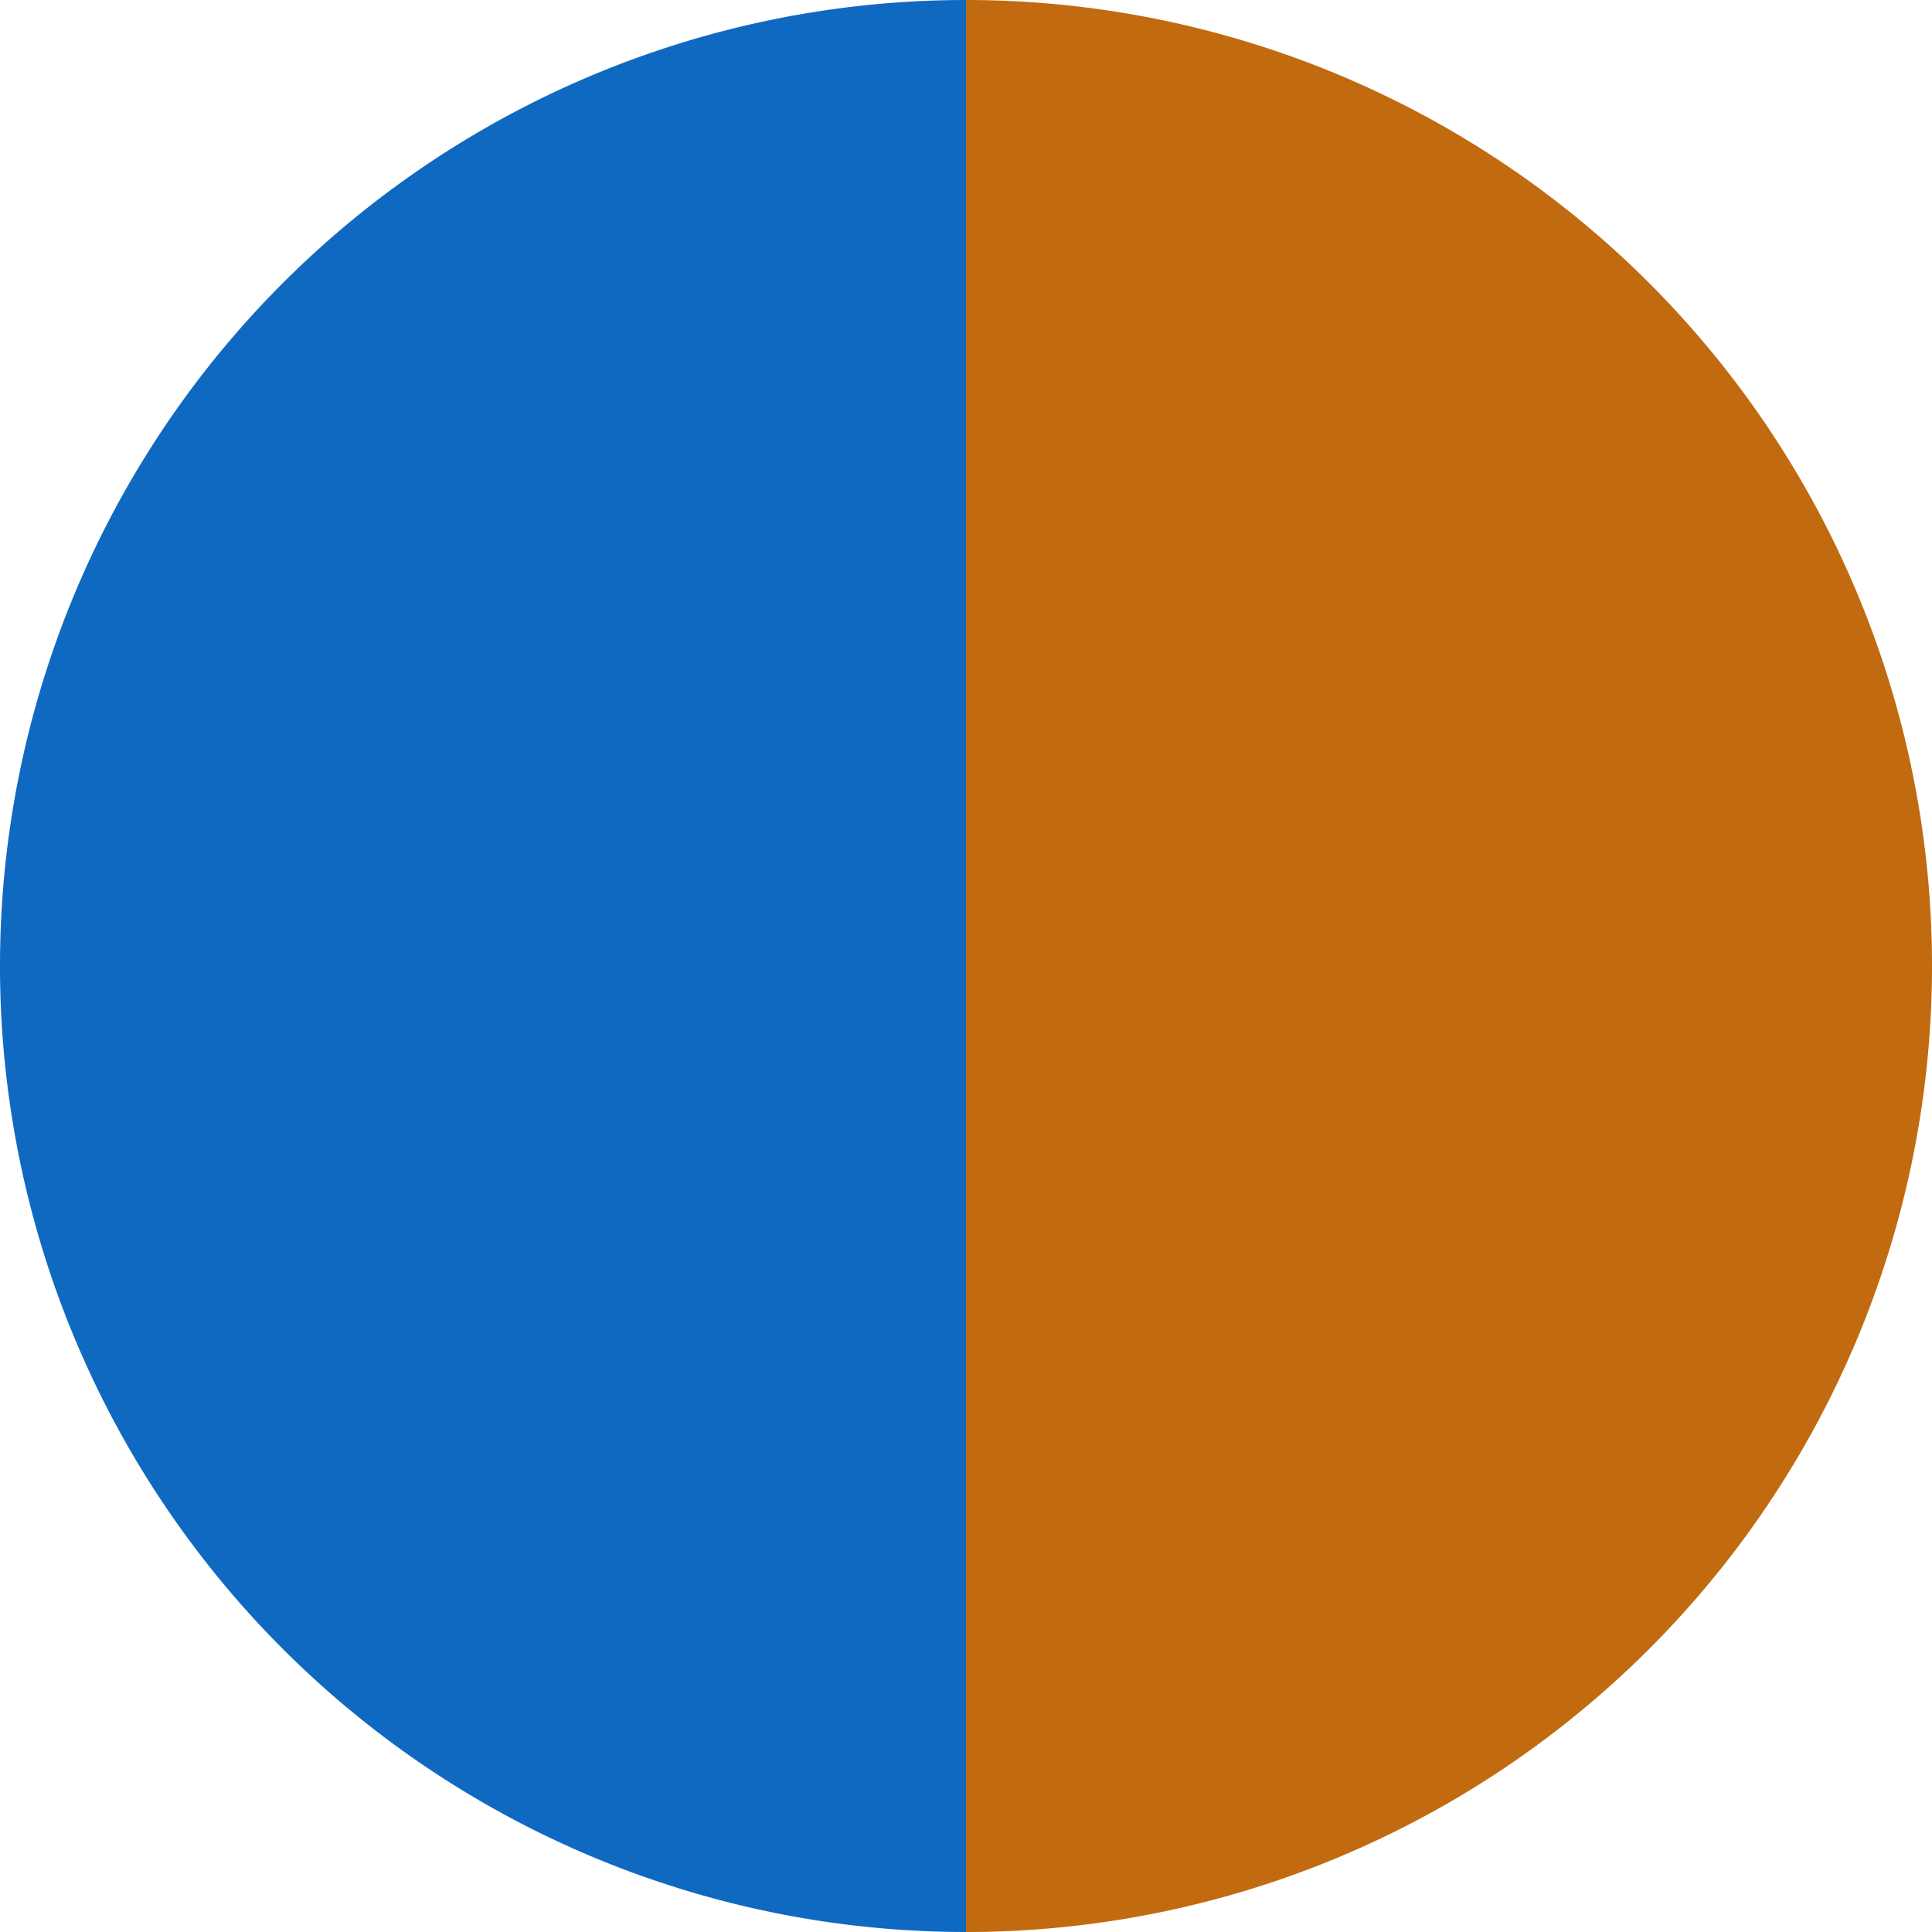
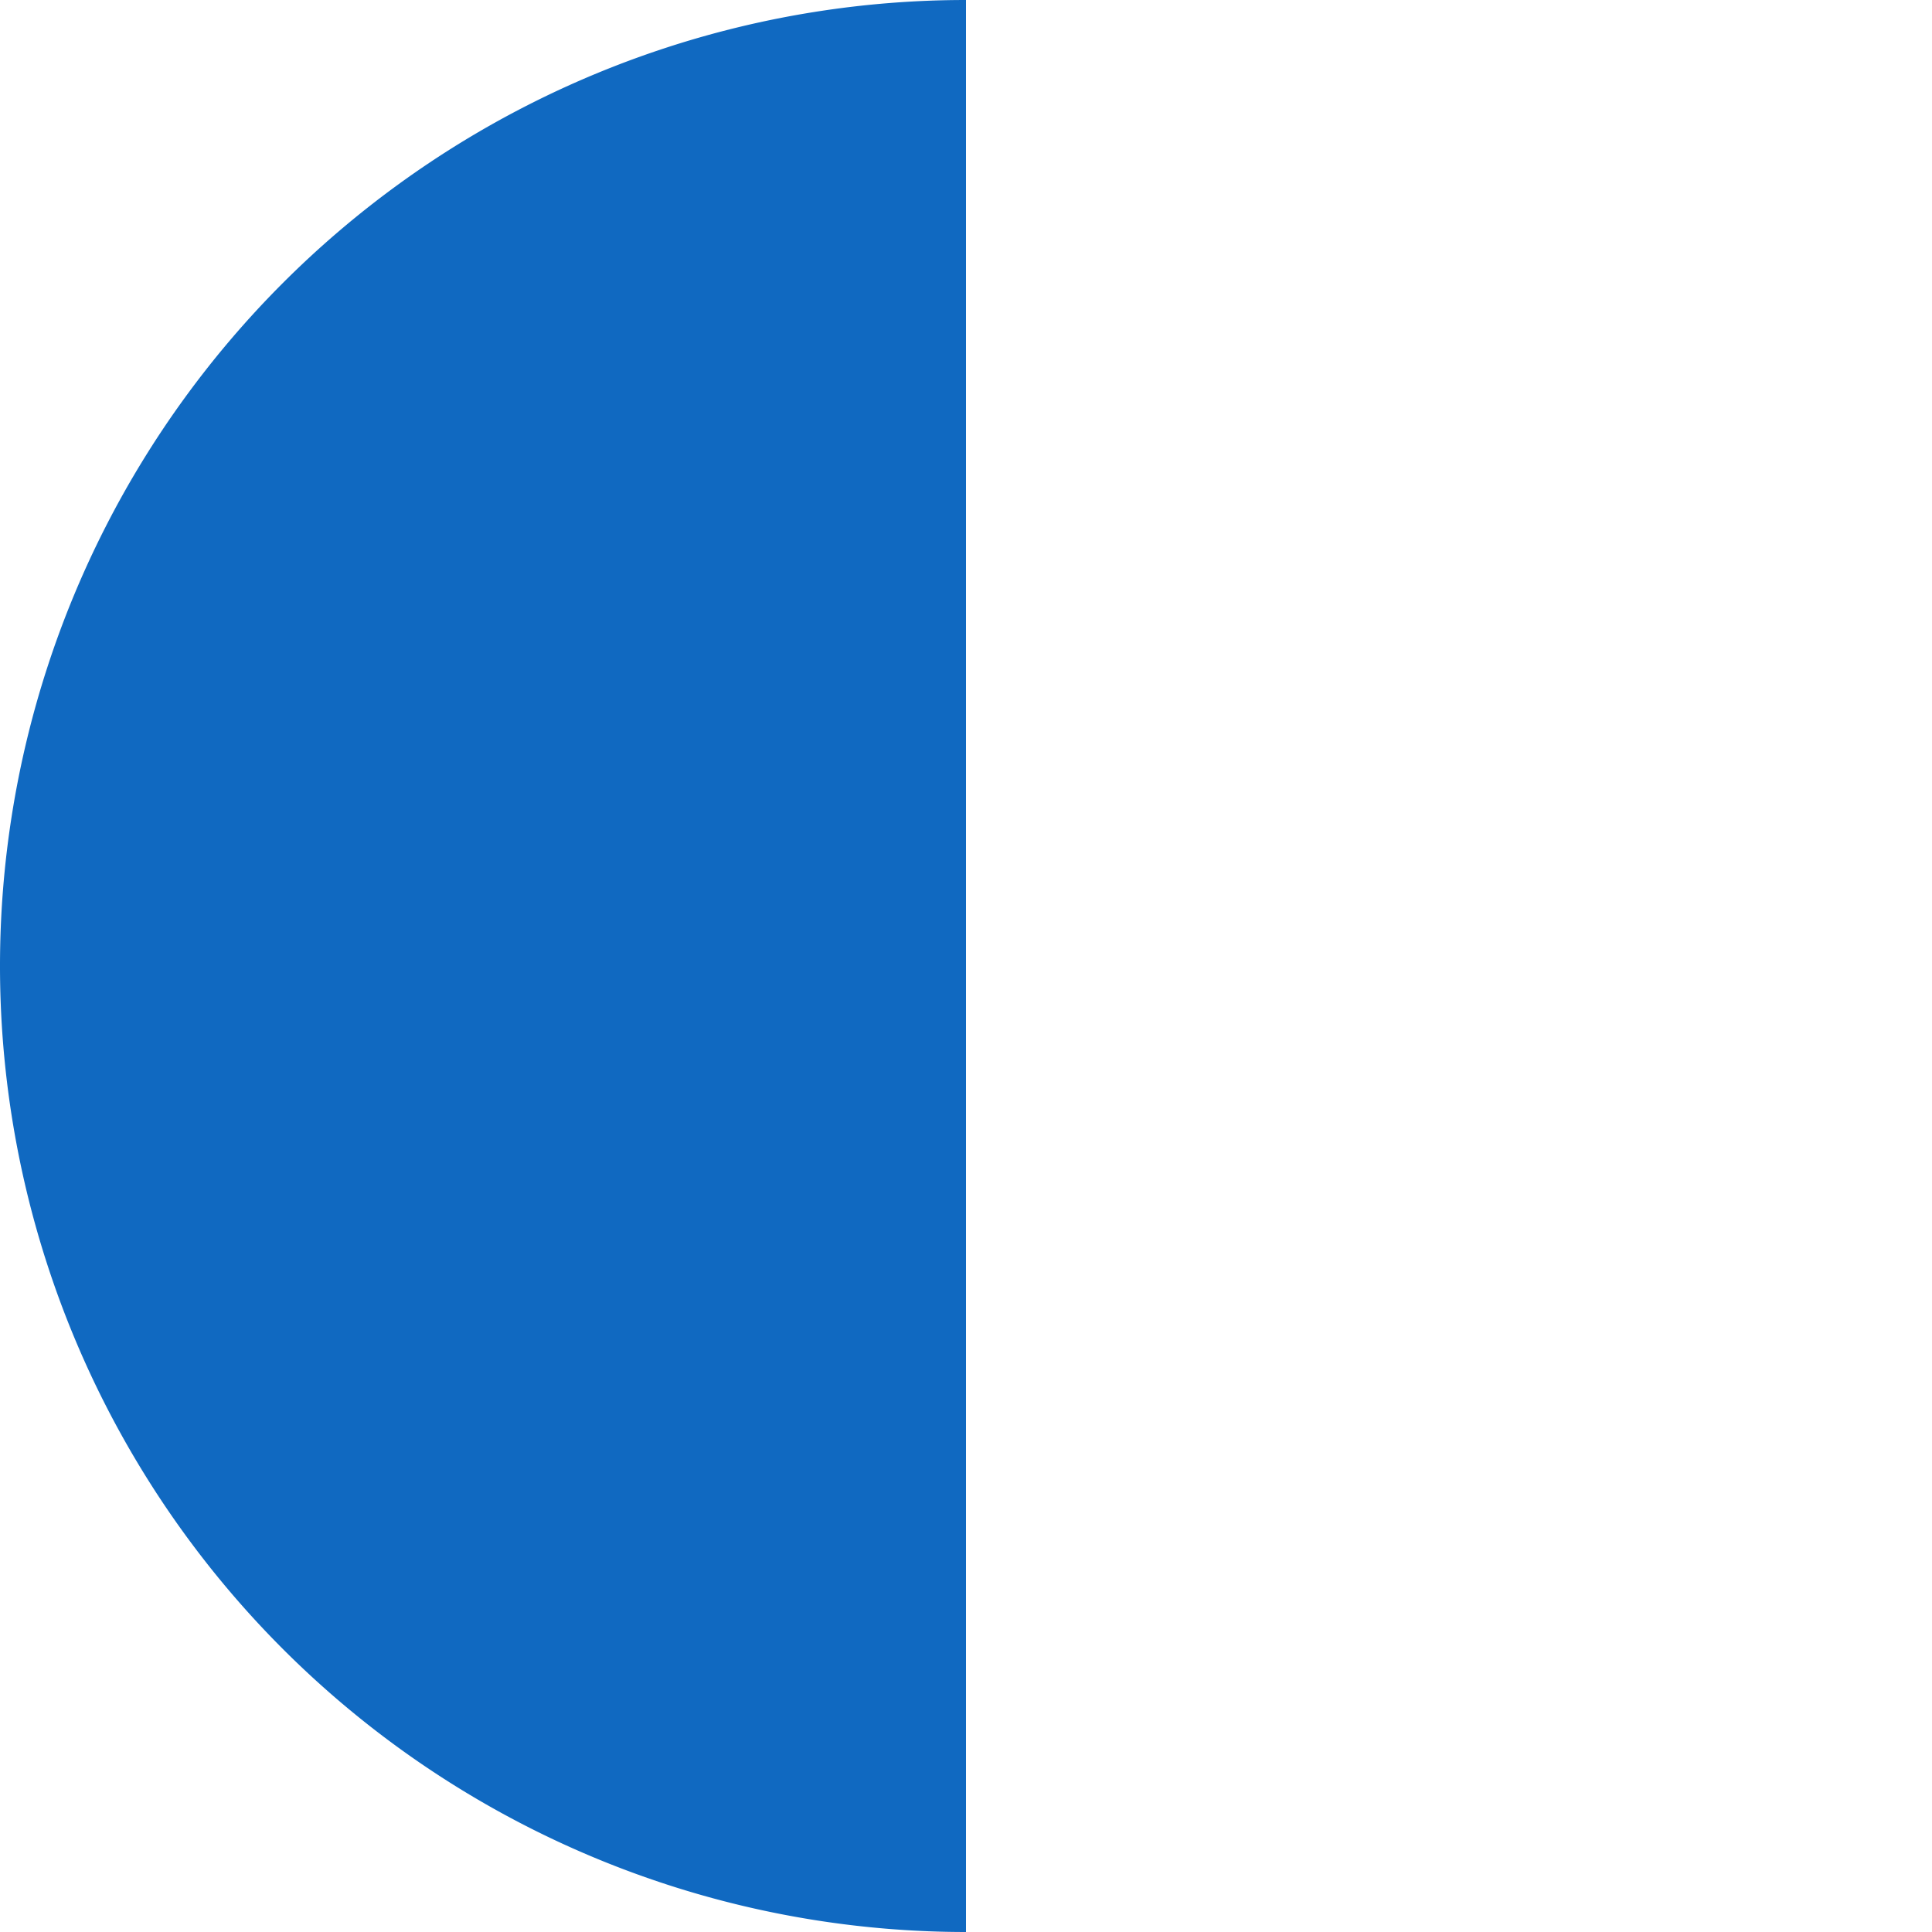
<svg xmlns="http://www.w3.org/2000/svg" width="500" height="500" viewBox="-1 -1 2 2">
-   <path d="M 0 -1               A 1,1 0 0,1 0 1             L 0,0              z" fill="#c16a10" />
  <path d="M 0 1               A 1,1 0 0,1 -0 -1             L 0,0              z" fill="#1069c1" />
</svg>